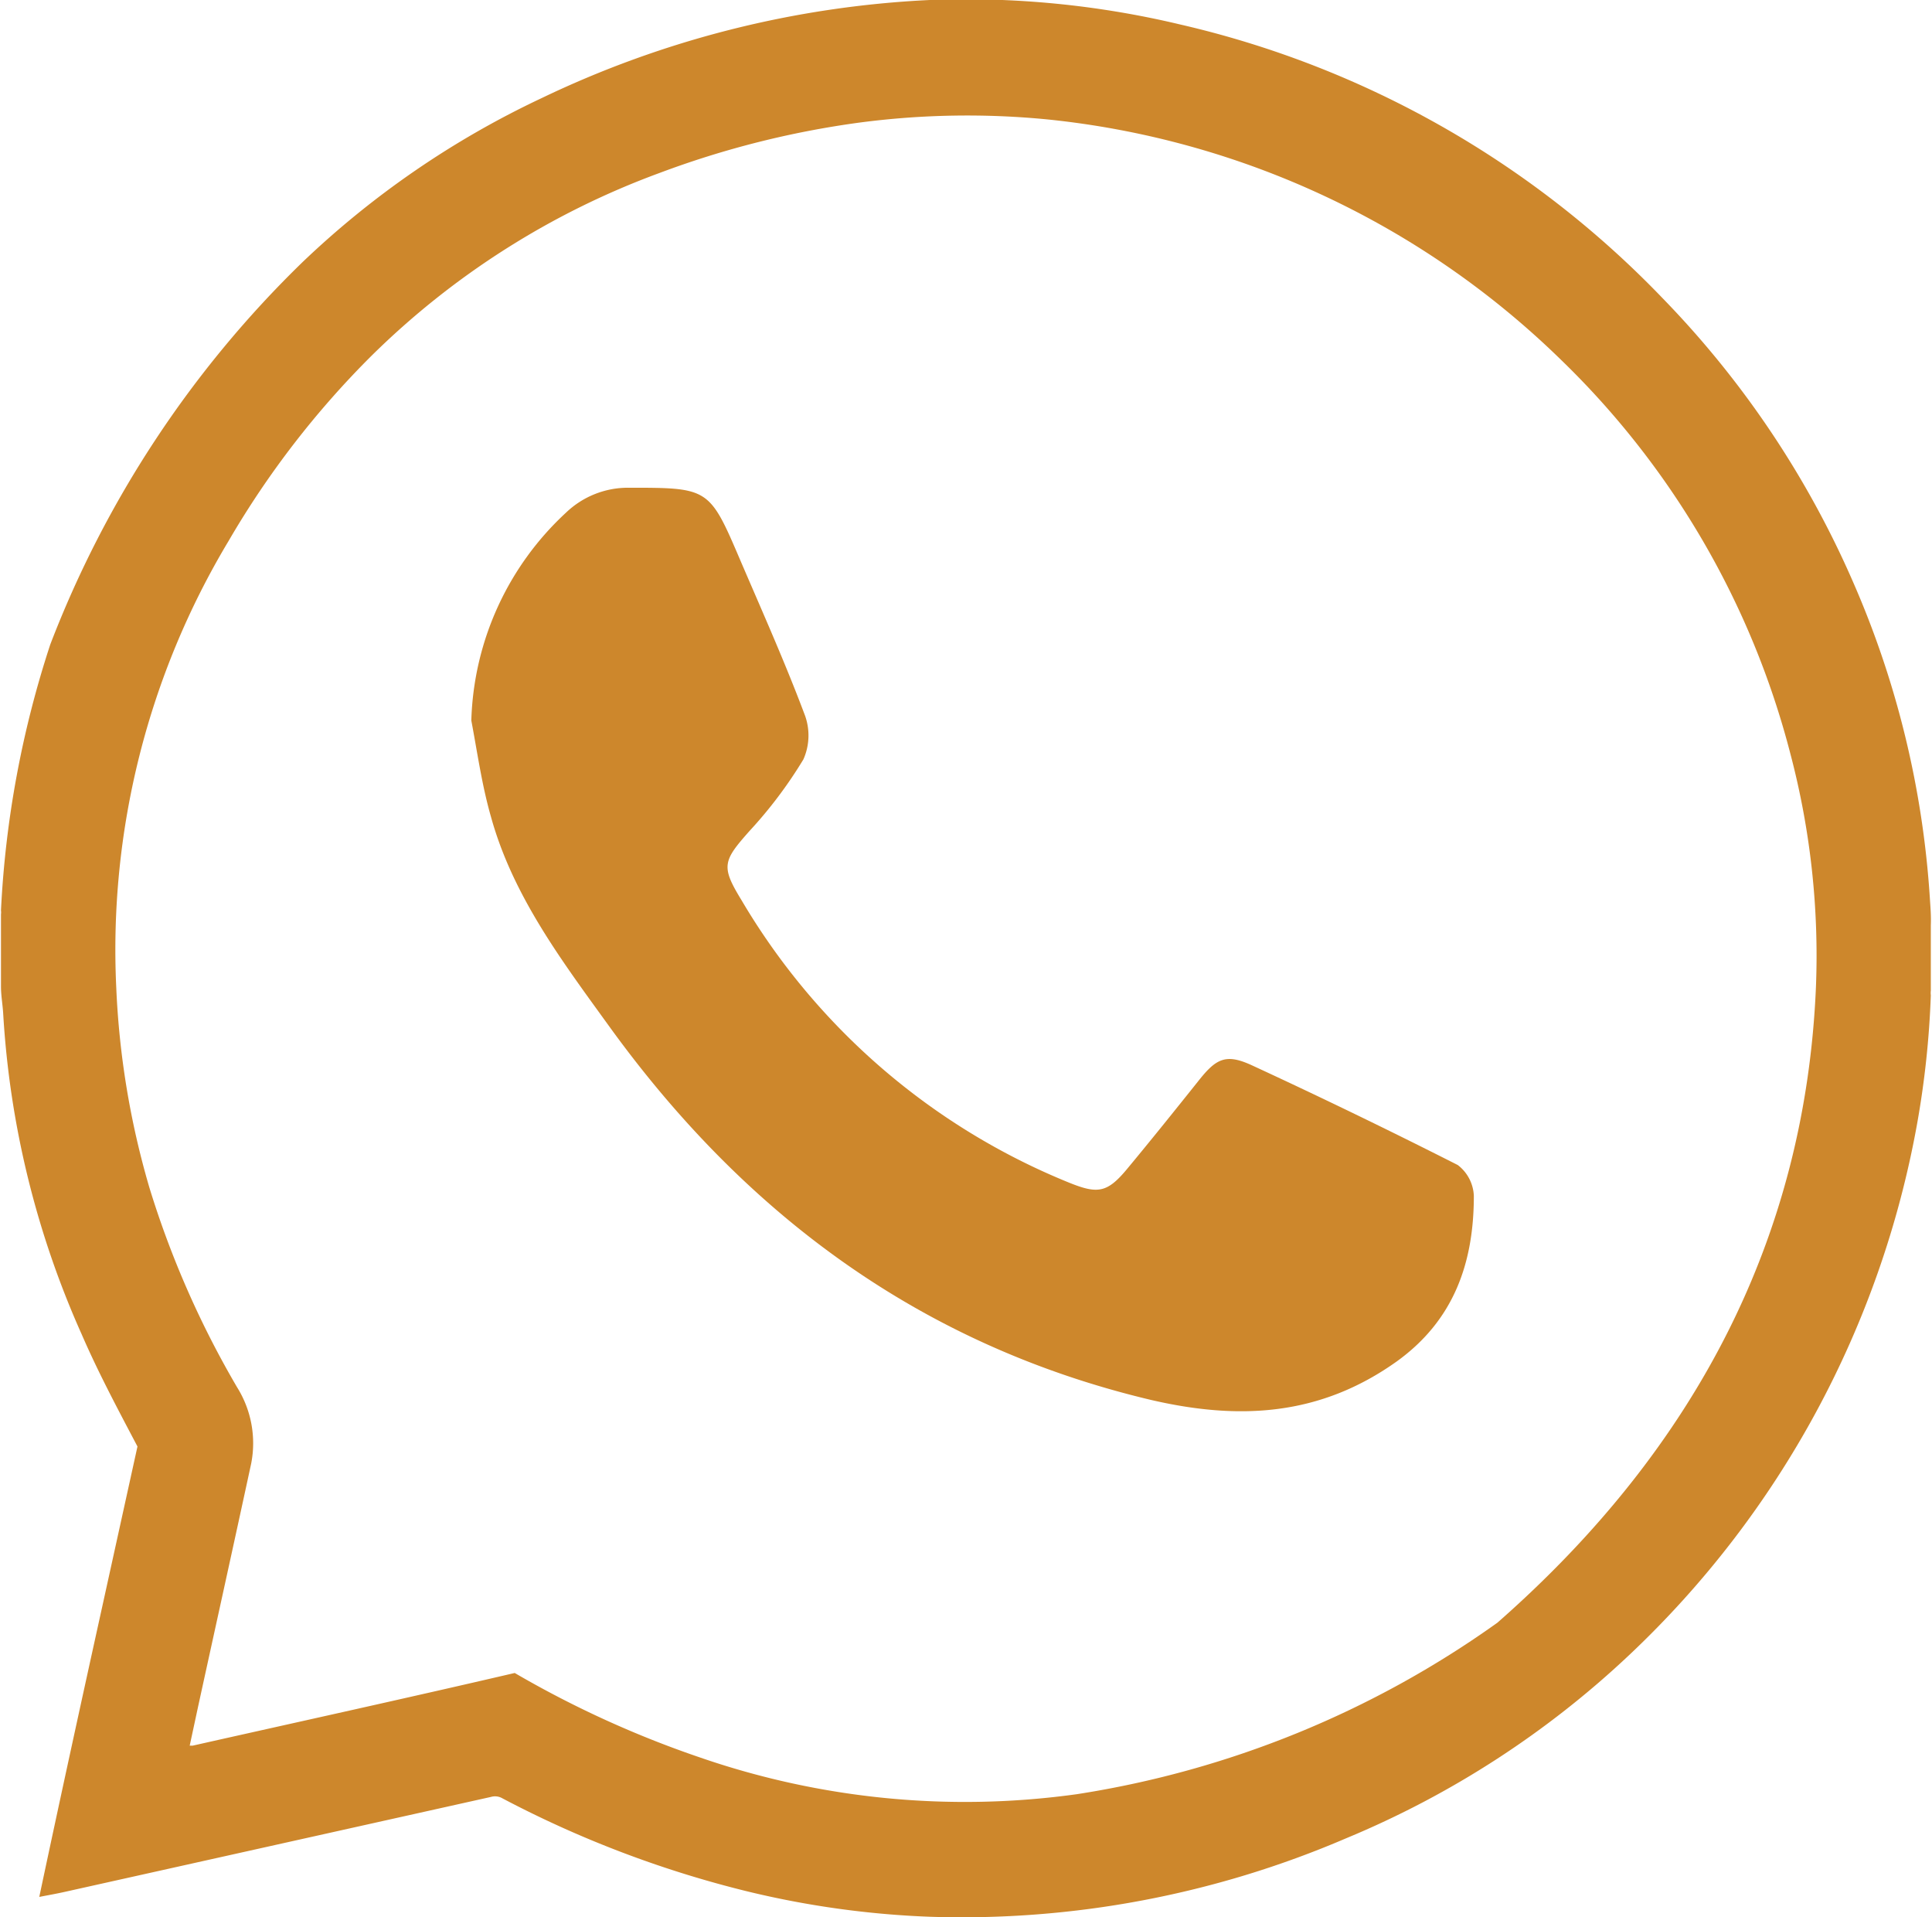
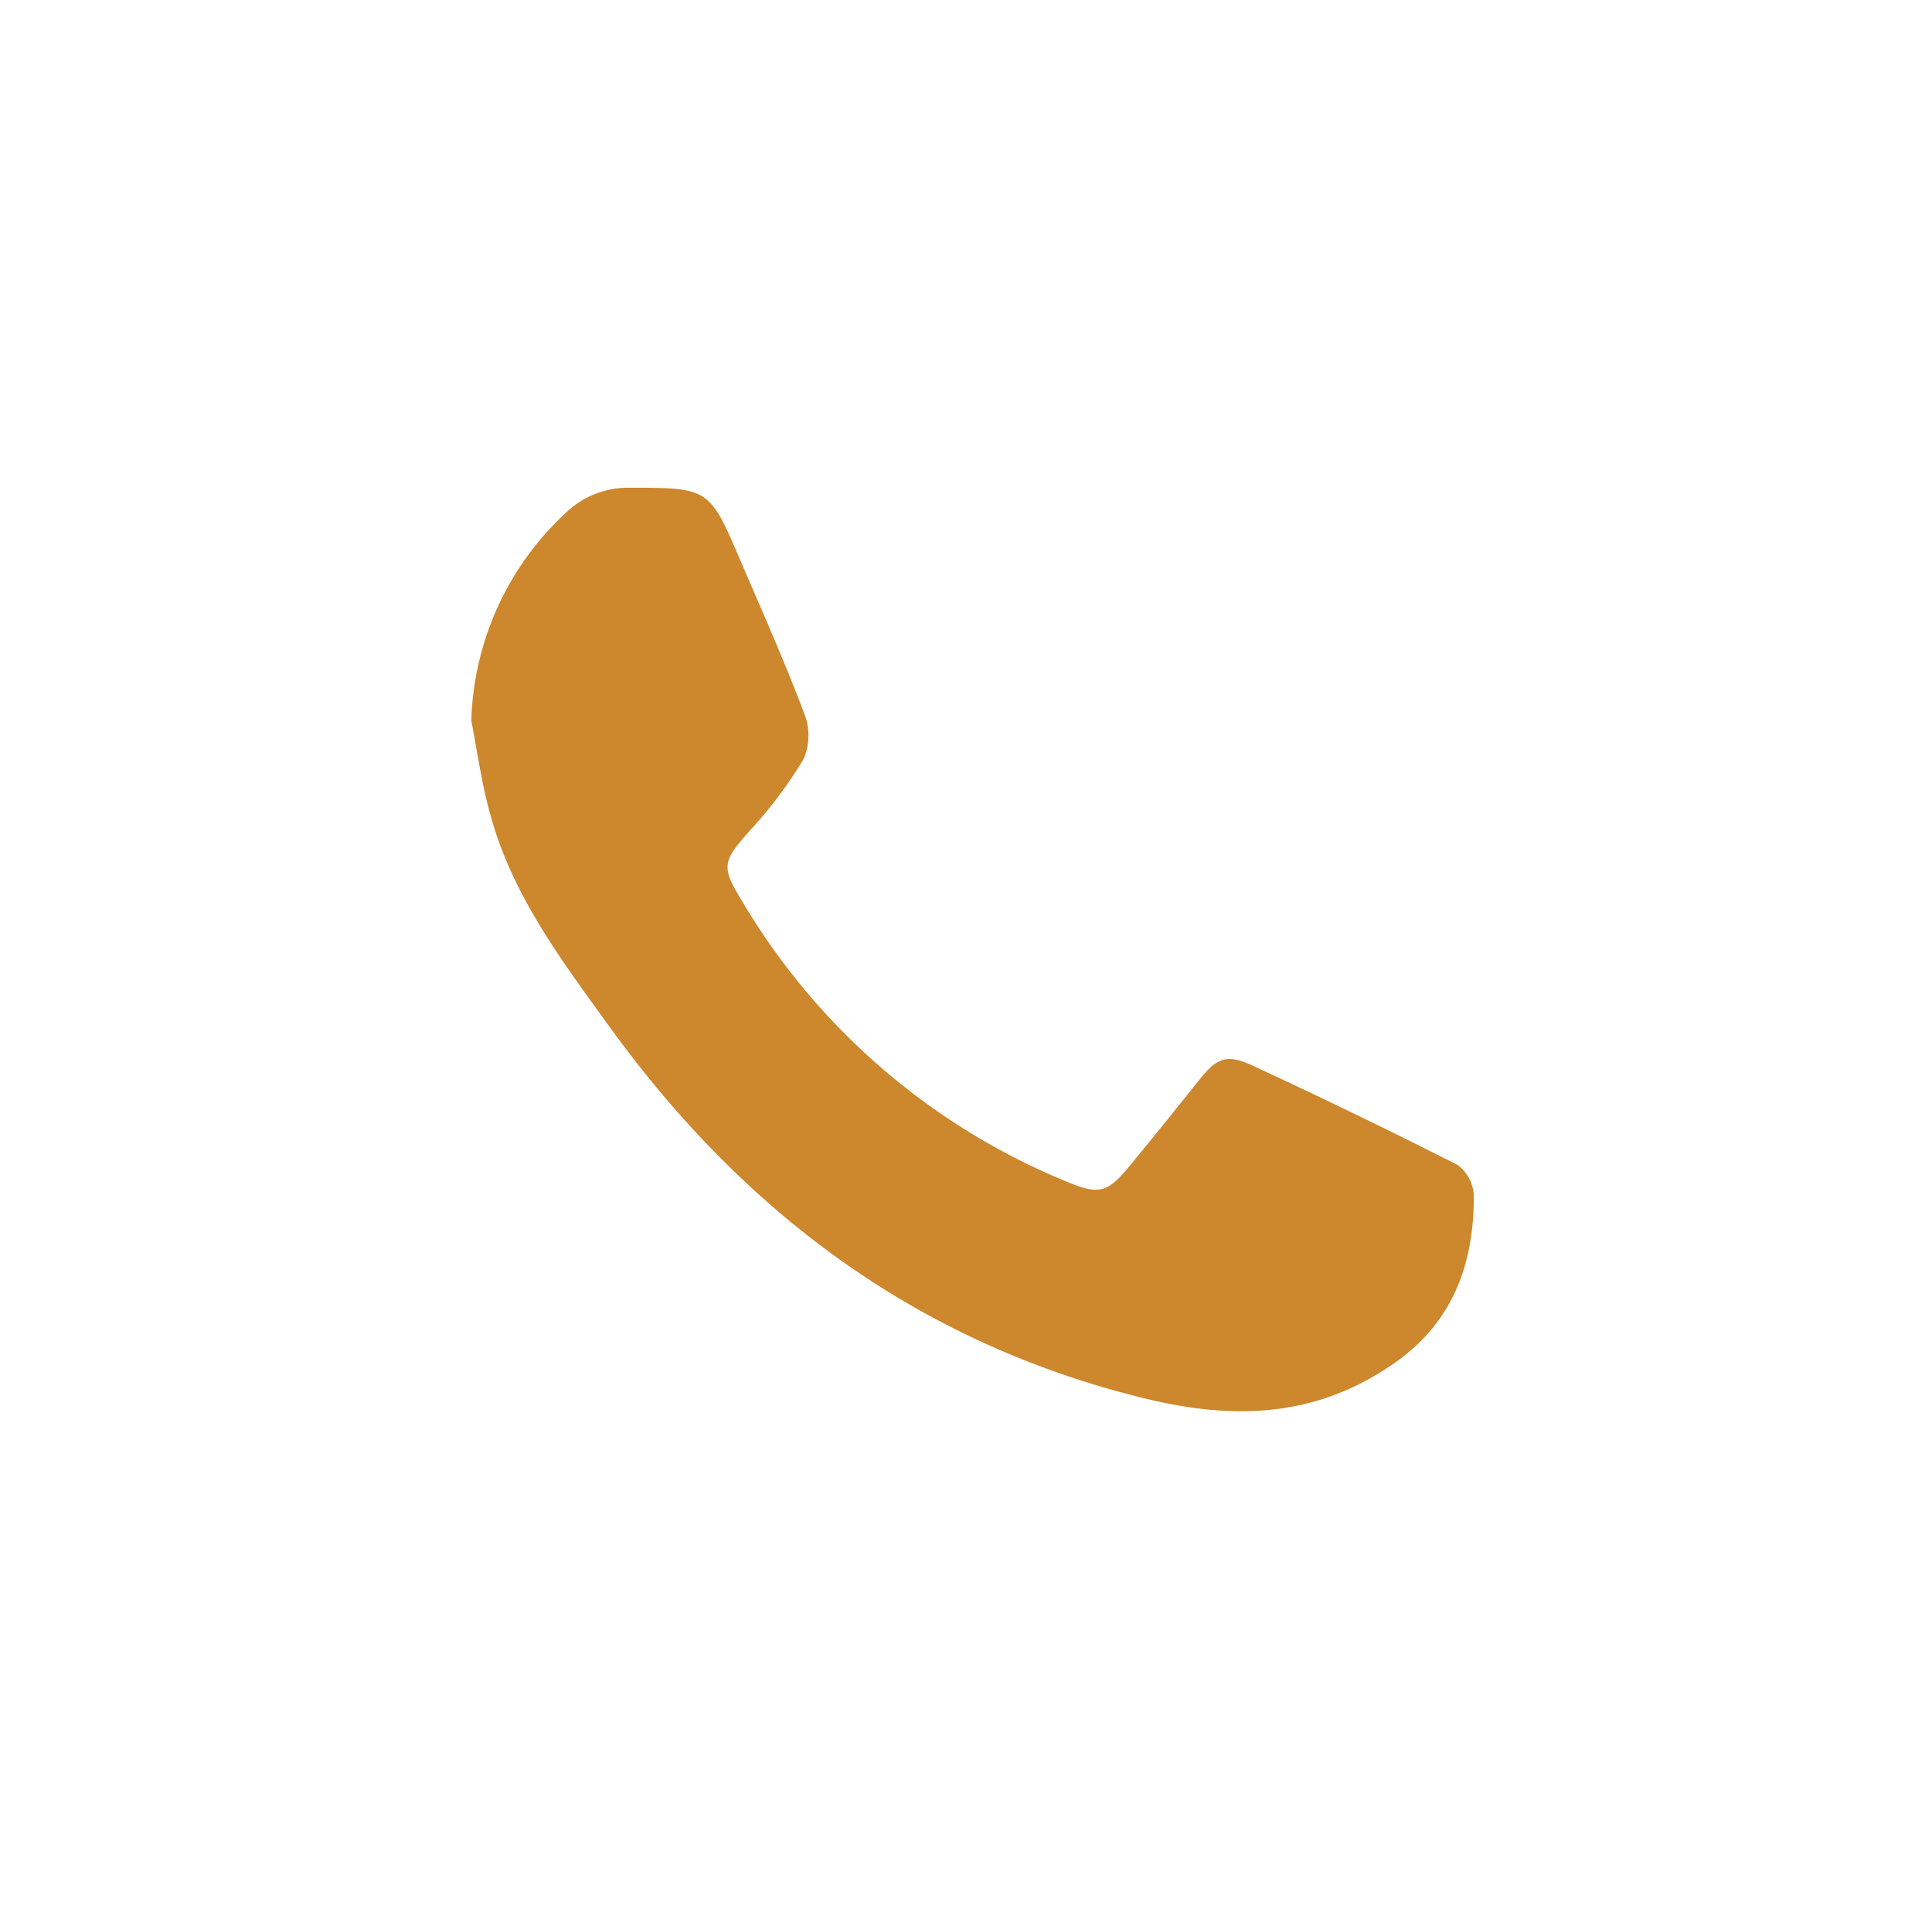
<svg xmlns="http://www.w3.org/2000/svg" viewBox="0 0 98.38 97.61">
  <defs>
    <style>.cls-1{fill:#cd872c;}</style>
  </defs>
  <g id="Layer_2" data-name="Layer 2">
    <g id="Layer_1-2" data-name="Layer 1">
-       <path class="cls-1" d="M98.27,45.71a47.7,47.7,0,0,0-3.9-16.06,48.4,48.4,0,0,0-9.7-14.46A49.43,49.43,0,0,0,60.07,1.24,47,47,0,0,0,47.35,0,51.25,51.25,0,0,0,27.57,5a45.9,45.9,0,0,0-12.16,8.34A54.16,54.16,0,0,0,2.56,32.81,51.34,51.34,0,0,0,.05,46.35a.73.73,0,0,1,0,.2v3.68c0,.44.08.88.11,1.33a46.59,46.59,0,0,0,4,16.37C5,69.87,6,71.74,7,73.64l-1.8,8.18C4.12,86.72,3.05,91.62,2,96.57c.47-.09.92-.17,1.36-.27L25,91.48a.74.74,0,0,1,.58.07,54.61,54.61,0,0,0,12.48,4.74,46.72,46.72,0,0,0,9.27,1.29,49.59,49.59,0,0,0,21.23-4A47.56,47.56,0,0,0,83,84.22a49.11,49.11,0,0,0,14.62-27,46.5,46.5,0,0,0,.7-6.55,1,1,0,0,1,0-.24V47.1C98.34,46.63,98.3,46.17,98.27,45.71Zm-5.8,4.54c-.53,12.58-6,23.39-16.22,32.36a50,50,0,0,1-21.41,8.73,41.32,41.32,0,0,1-19.17-1.86,52,52,0,0,1-9.46-4.31c-5.45,1.27-10.93,2.47-16.4,3.7l-.15,0,.43-2c.9-4.12,1.81-8.24,2.7-12.36a5.37,5.37,0,0,0-.72-3.89A47.89,47.89,0,0,1,7.61,60.47a42.49,42.49,0,0,1-1.69-10.2,40.44,40.44,0,0,1,5.72-22.73,45.78,45.78,0,0,1,7.29-9.44A41,41,0,0,1,33.6,8.8,46.8,46.8,0,0,1,43.77,6.24a42,42,0,0,1,9.57-.16A43.79,43.79,0,0,1,79.47,18.3a42.78,42.78,0,0,1,11.7,20.08A40.26,40.26,0,0,1,92.47,50.25Z" />
      <path class="cls-1" d="M75.05,60.88c0,3.39-1,6.33-3.94,8.44-3.9,2.77-8,3-12.54,1.94C46.9,68.48,37.94,61.83,31,52.22c-2.4-3.32-4.89-6.62-6-10.64-.46-1.6-.69-3.26-1-4.9A15,15,0,0,1,28.82,26.1,4.56,4.56,0,0,1,32,24.83c4.1,0,4.12,0,5.7,3.7C38.83,31.16,40,33.78,41,36.45a3,3,0,0,1-.09,2.21,22.52,22.52,0,0,1-2.74,3.64c-1.37,1.54-1.46,1.81-.41,3.53A34.35,34.35,0,0,0,54.47,60.22c1.42.57,1.91.5,2.89-.67,1.23-1.48,2.45-3,3.64-4.49.92-1.17,1.41-1.44,2.74-.83Q69,56.66,74.23,59.31A2.08,2.08,0,0,1,75.05,60.88Z" />
    </g>
  </g>
</svg>